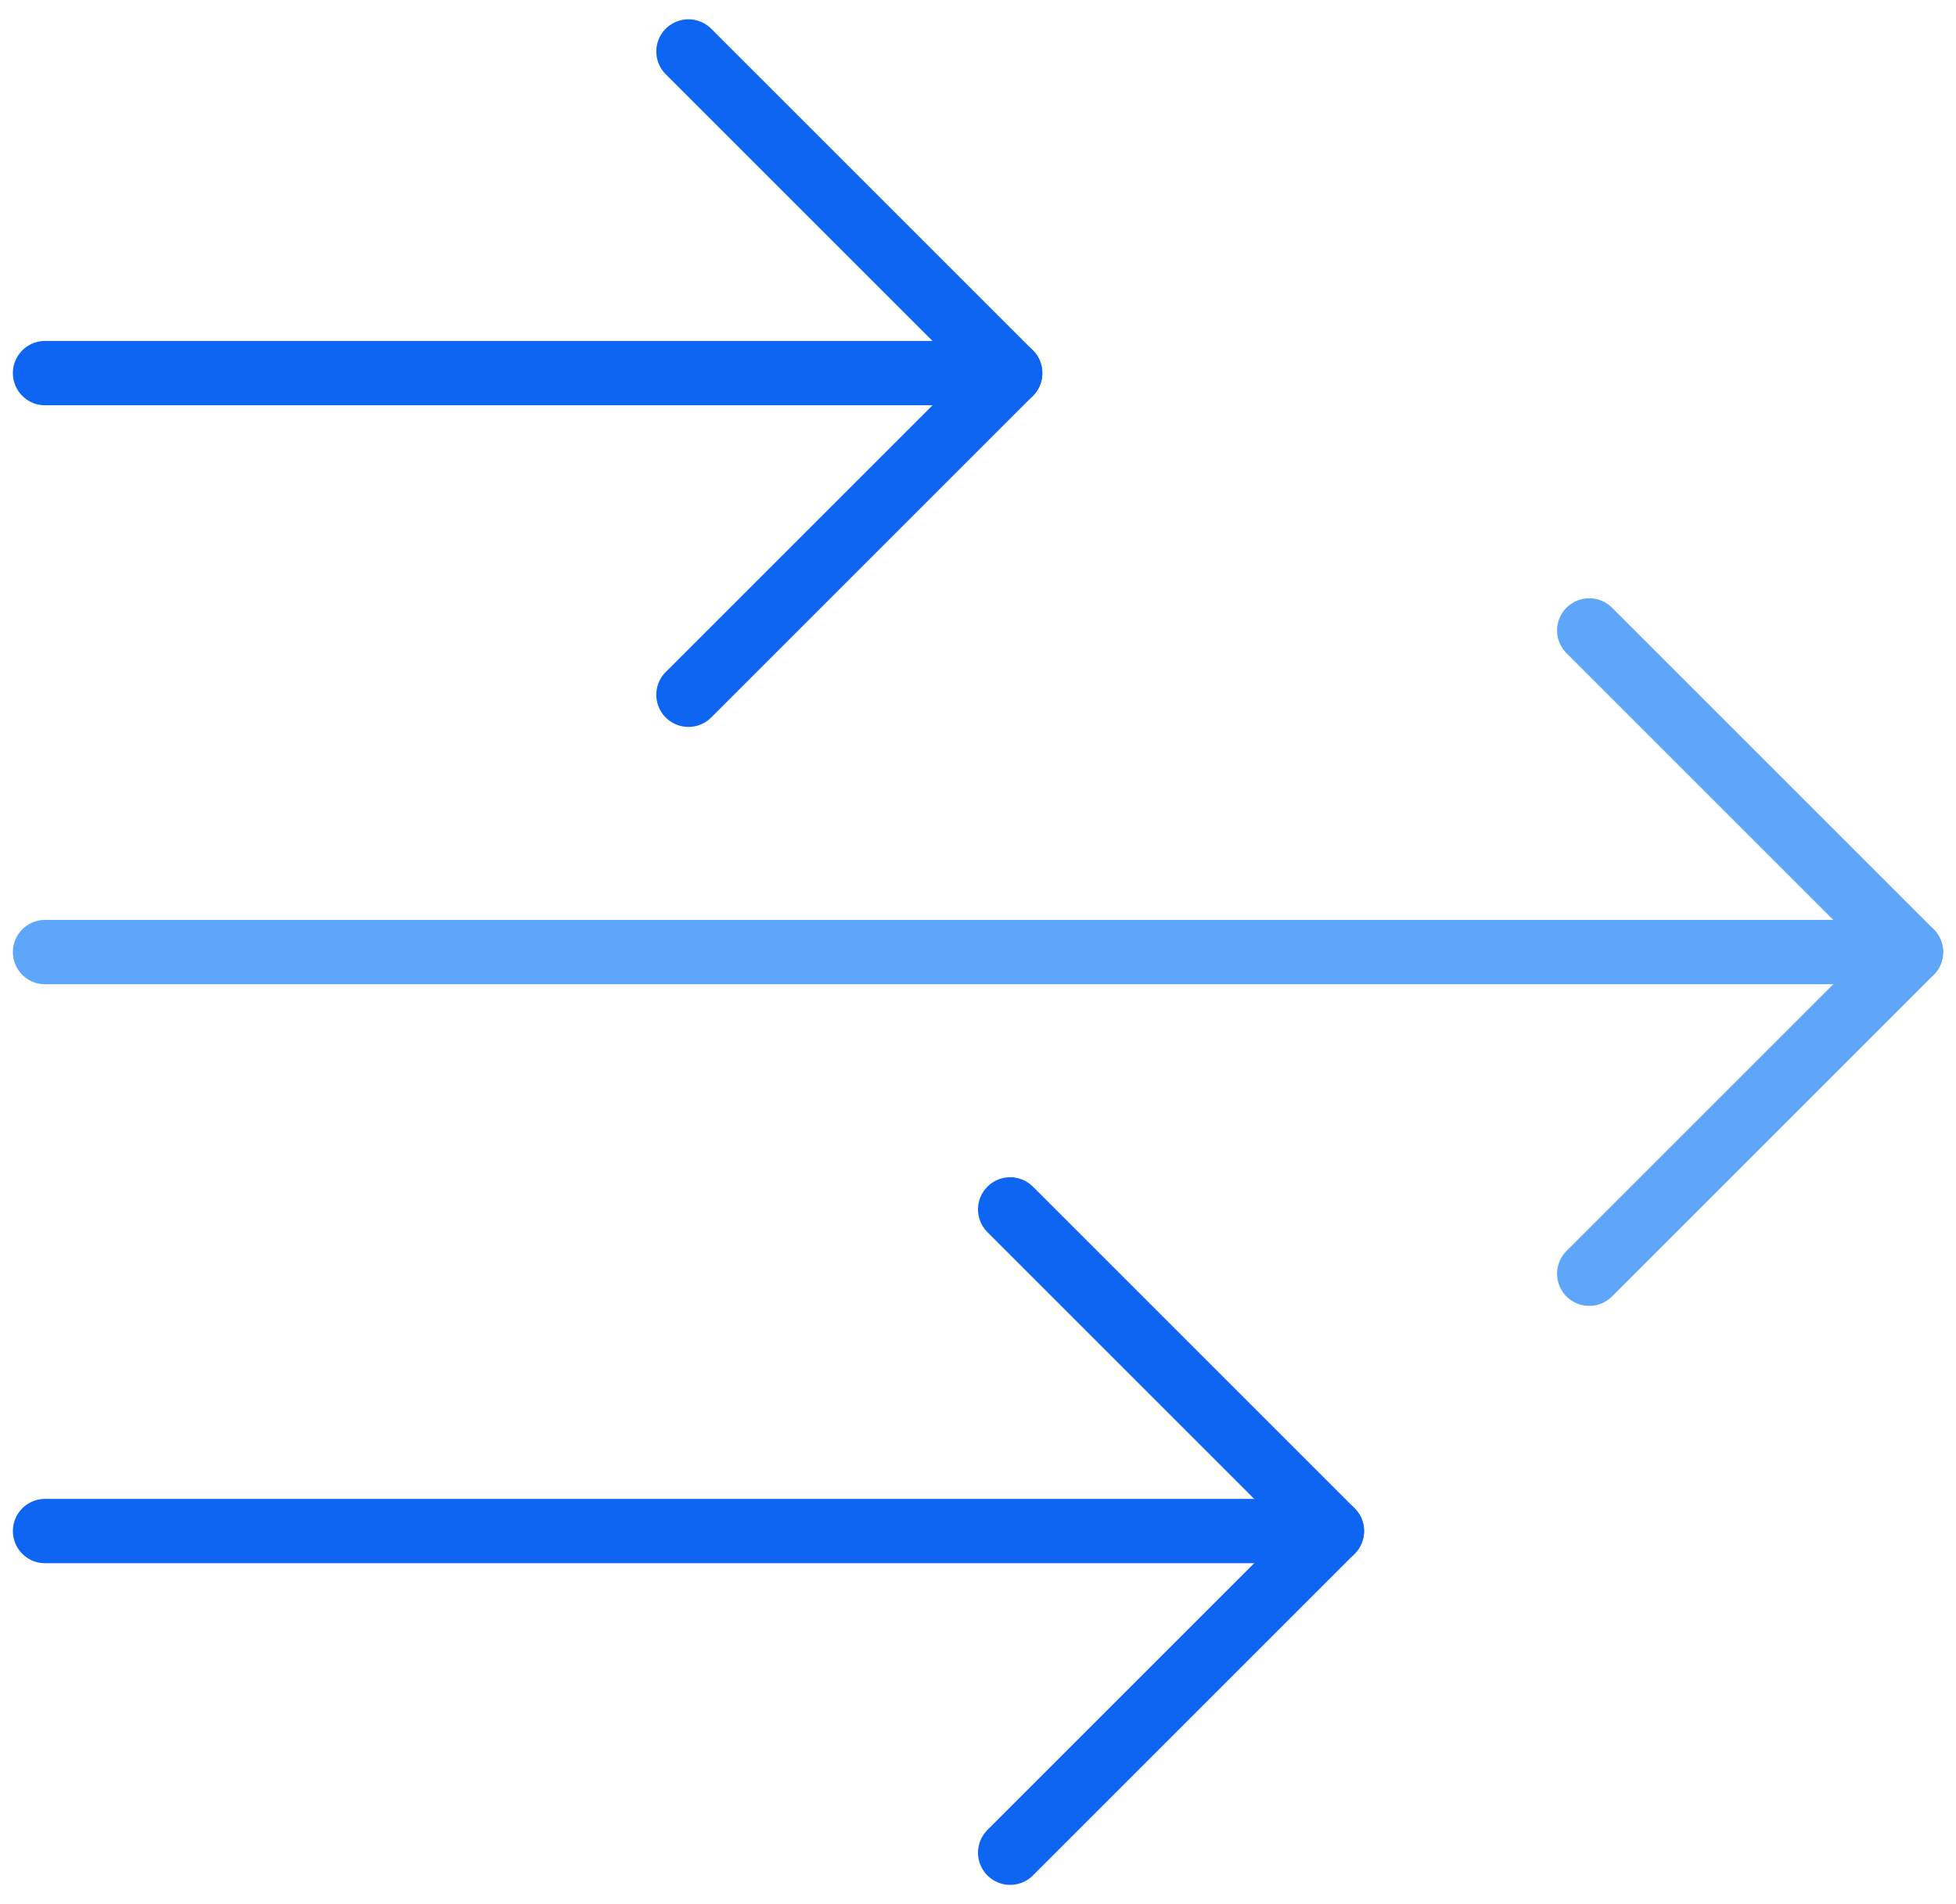
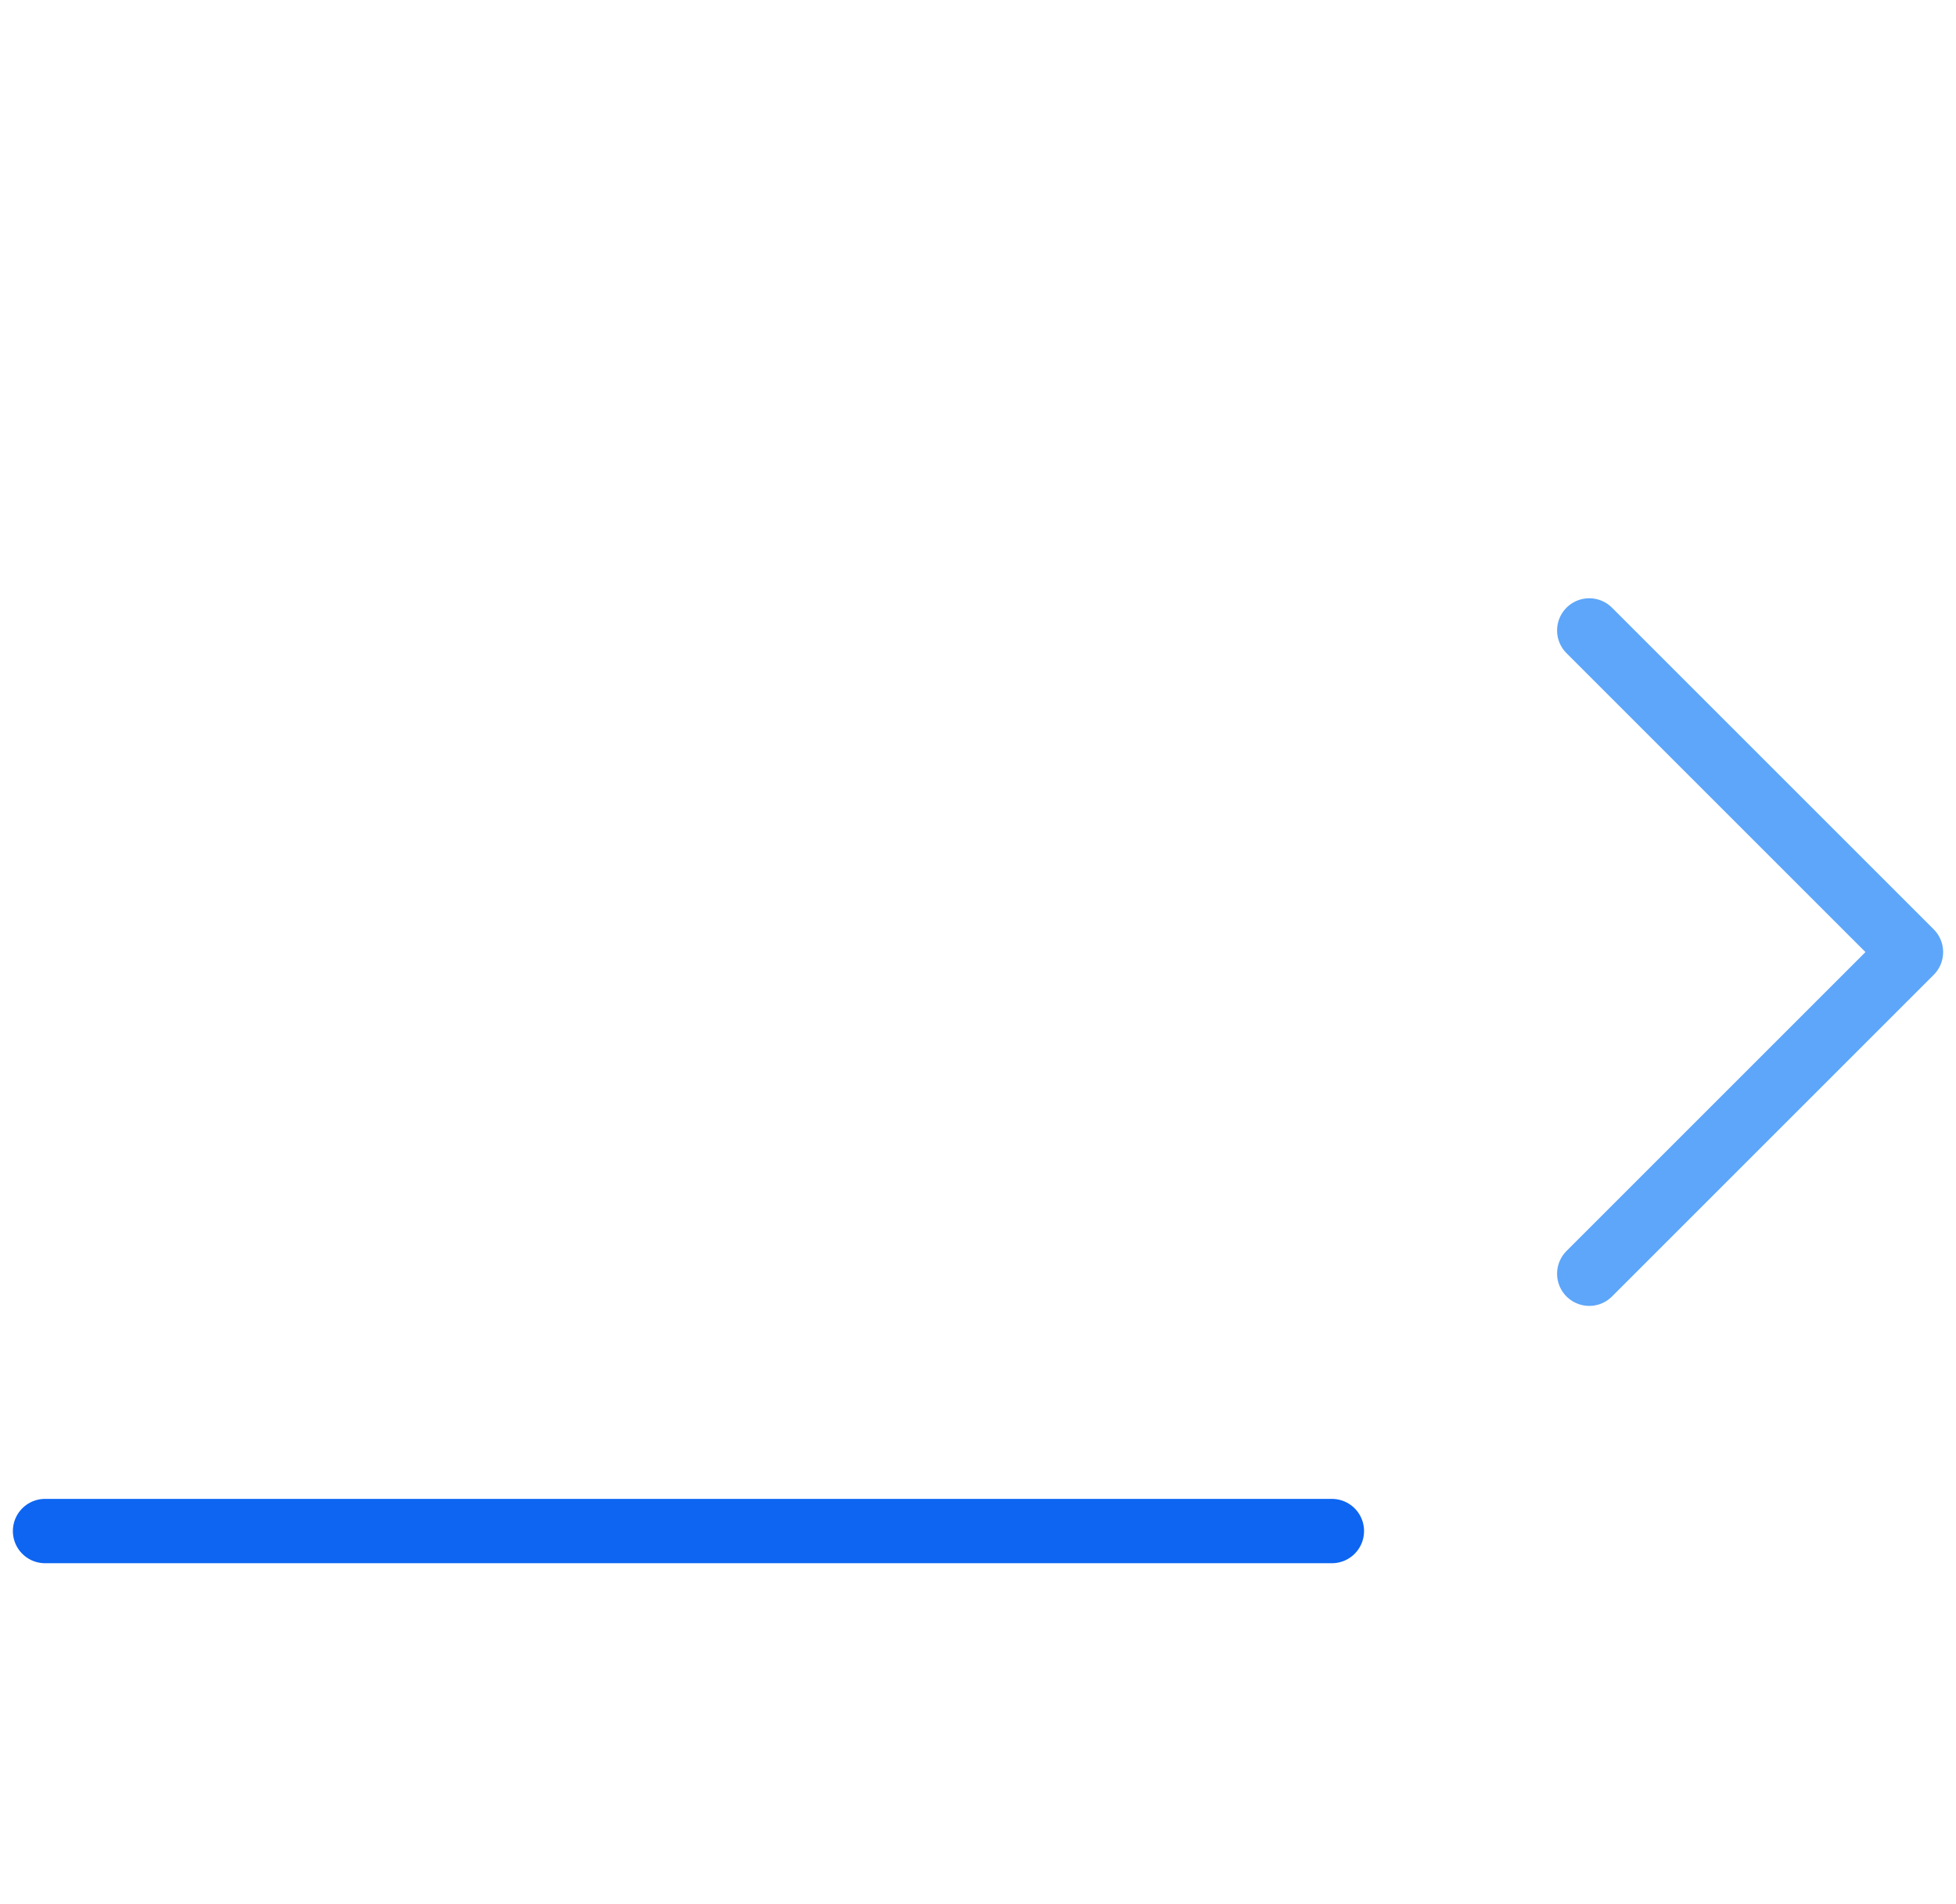
<svg xmlns="http://www.w3.org/2000/svg" width="76" height="74" viewBox="0 0 76 74" fill="none">
-   <path d="M1.75 37H74.25" stroke="#5DA6FA" stroke-width="2.5" stroke-linecap="round" stroke-linejoin="round" />
-   <path d="M1.75 14.5H39.25" stroke="#0D65F2" stroke-width="2.5" stroke-linecap="round" stroke-linejoin="round" />
  <path d="M1.75 59.5H51.75" stroke="#0D65F2" stroke-width="2.5" stroke-linecap="round" stroke-linejoin="round" />
  <path d="M61.75 24.5L74.25 37L61.75 49.5" stroke="#5DA6FA" stroke-width="2.5" stroke-linecap="round" stroke-linejoin="round" />
-   <path d="M26.75 2L39.25 14.5L26.75 27" stroke="#0D65F2" stroke-width="2.5" stroke-linecap="round" stroke-linejoin="round" />
-   <path d="M39.25 47L51.75 59.5L39.25 72" stroke="#0D65F2" stroke-width="2.5" stroke-linecap="round" stroke-linejoin="round" />
</svg>